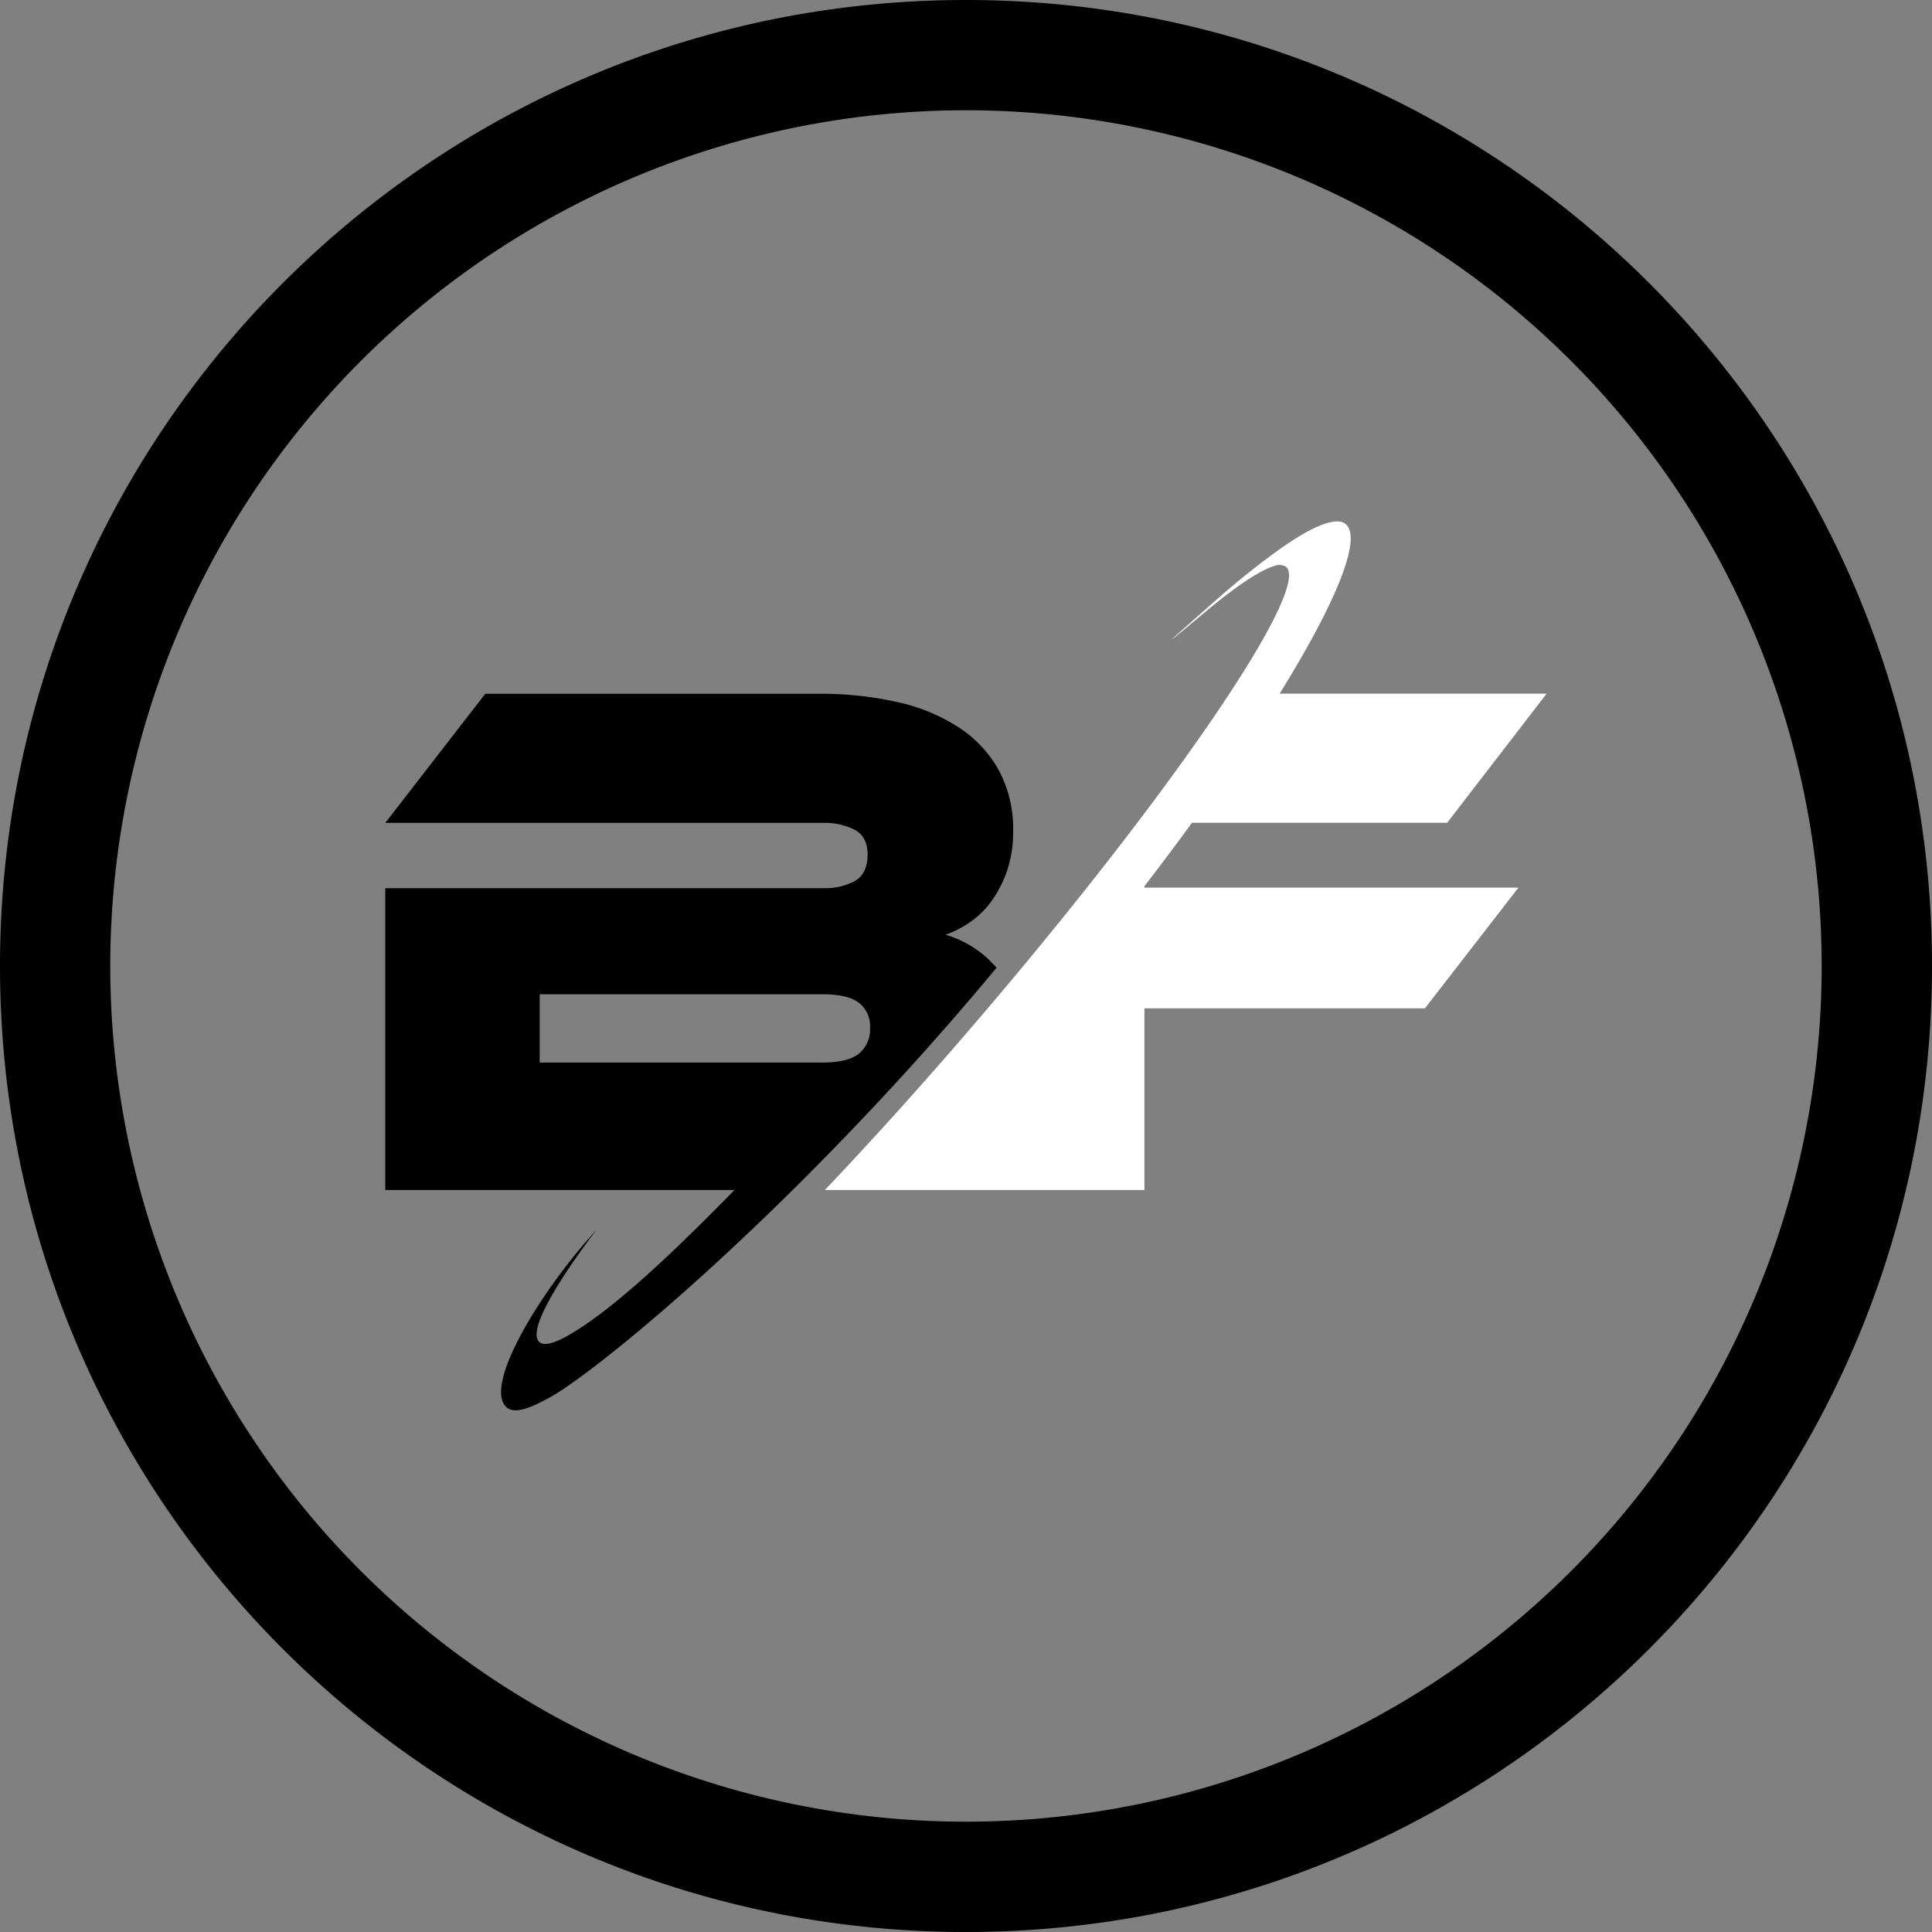
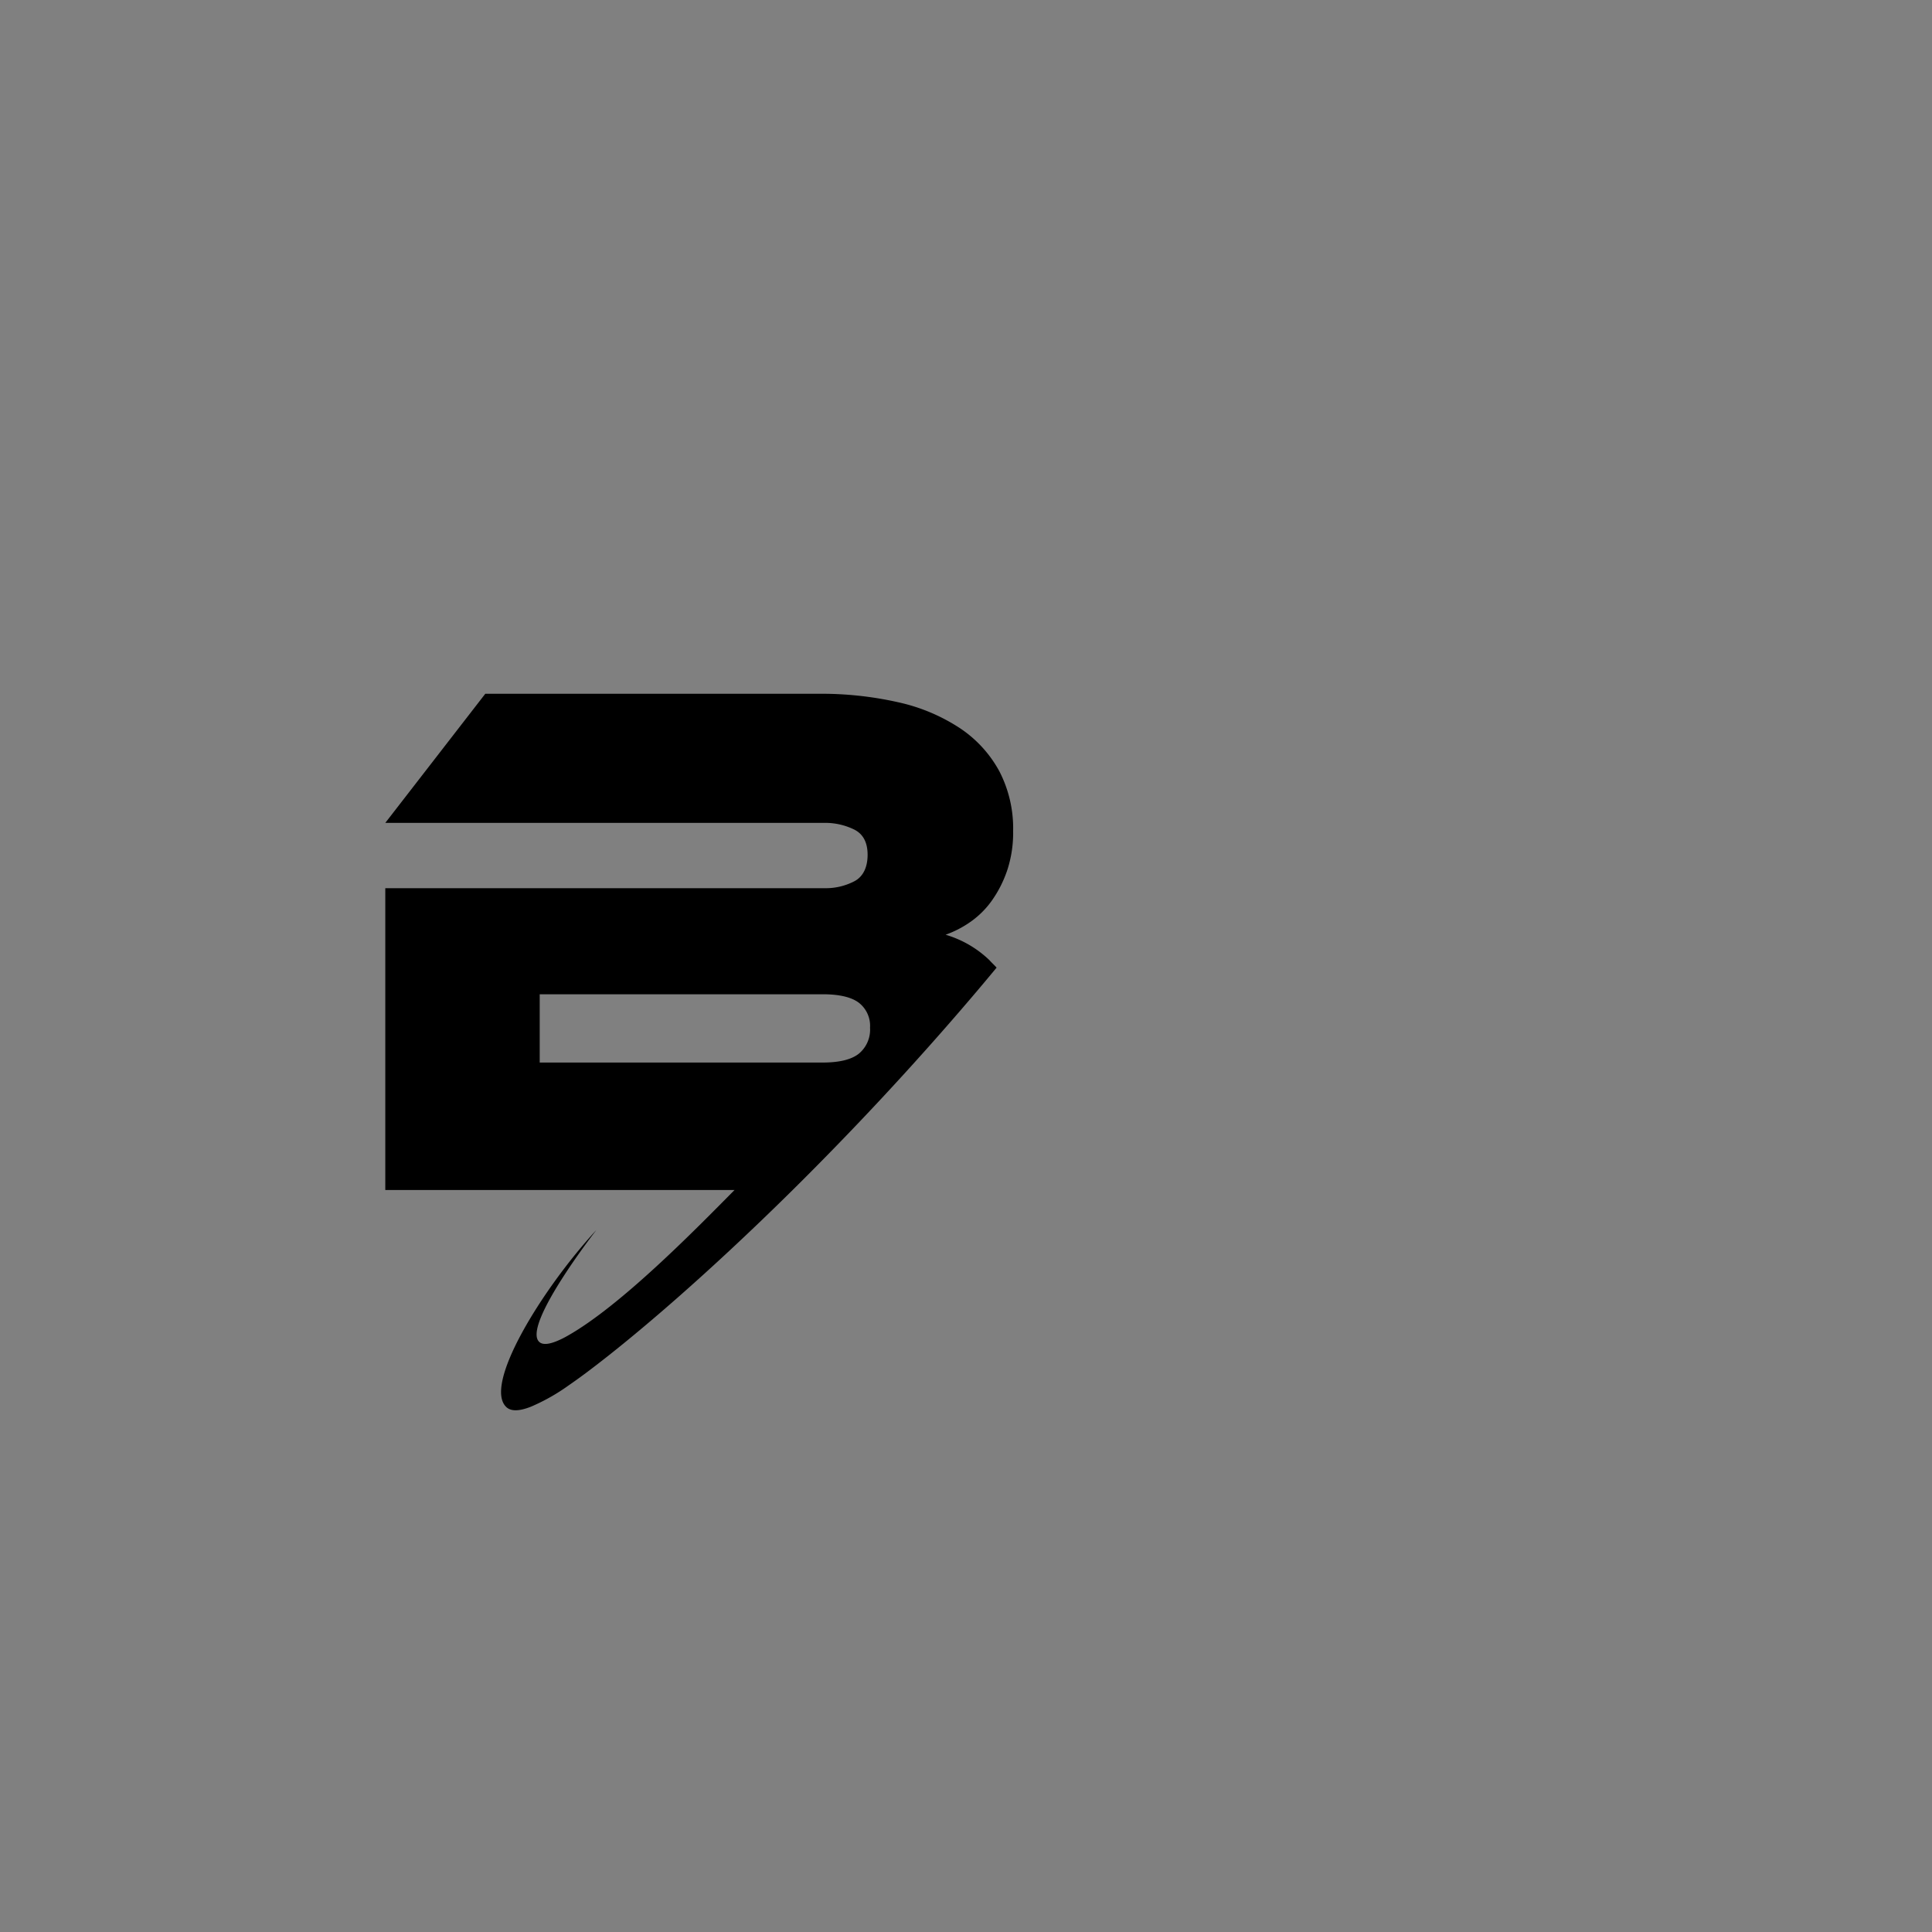
<svg xmlns="http://www.w3.org/2000/svg" viewBox="0 0 396.13 396.13">
  <rect x="0" y="0" width="396.13" height="396.13" fill="#808080" stroke="none" />
  <defs>
    <style>.cls-1{fill-rule:evenodd;}.cls-2{fill:#fff;}</style>
  </defs>
  <title>BF_logo_BW</title>
  <g id="Warstwa_2" data-name="Warstwa 2">
    <g id="Warstwa_1-2" data-name="Warstwa 1">
-       <path class="cls-1" d="M198.06,0C88.68,0,0,88.68,0,198.07S88.68,396.13,198.06,396.13s198.07-88.68,198.07-198.06S307.45,0,198.06,0Zm0,373.51A175.45,175.45,0,1,1,373.51,198.07,175.44,175.44,0,0,1,198.06,373.51Z" />
-       <path class="cls-2" d="M234.65,181.7q5.15-6.67,9.74-13h52.33l20.39-26.47H262.37c11.77-19,16.95-31.92,13.54-34.77-.78-.66-2-.71-3.73-.23-4.06,1.18-9,4.74-12.48,7.34s-7.65,6-12.1,10c-9.84,8.67-9.46,8.41-.59,1,4.93-4.13,9-7.05,11.93-8.54a12.81,12.81,0,0,1,2.37-1,2.62,2.62,0,0,1,2.37.19c2.36,2-2.19,11.66-11.6,26-10.9,16.61-28.31,39.48-49.07,63.94l-1.45,1.71c-11.3,13.25-22.33,25.5-32.44,36.13h65.53V206.75h57.51L311.33,182H234.65Z" />
      <path d="M110.66,217.86v-14h58c3.44,0,5.93.59,7.45,1.75a6,6,0,0,1,2.28,5.1,6.4,6.4,0,0,1-2.28,5.32c-1.52,1.22-4,1.83-7.45,1.83Zm92.73-33.24a24.06,24.06,0,0,0,3.12-6.16,24.54,24.54,0,0,0,1.22-8.07,25.48,25.48,0,0,0-2.82-12.24,24.86,24.86,0,0,0-8.06-8.83A37.81,37.81,0,0,0,184.22,144a71.46,71.46,0,0,0-16.5-1.75H99.5L79,168.72h90.06a13.49,13.49,0,0,1,6.09,1.37c1.82.91,2.74,2.64,2.74,5.17s-.89,4.44-2.66,5.4a12.67,12.67,0,0,1-6.17,1.45H79V244H150.6c-8.13,8.23-23.32,23.73-34.25,29.9A18.51,18.51,0,0,1,114.1,275c-1.64.66-2.82.74-3.48.19-3.79-3.17,11.66-23,11.66-23-11.23,12.19-23.47,32.12-18.34,36.42,1,.8,2.64.71,4.93-.19a40.51,40.51,0,0,0,7.63-4.3q1.73-1.19,3.65-2.62c10.38-7.77,25.49-20.81,42.38-37.51,11.7-11.58,24.26-24.91,36.68-39.48q2.61-3.06,5.13-6.11c-.47-.53-1-1-1.46-1.52a21.76,21.76,0,0,0-6-4.1,22.47,22.47,0,0,0-3-1.13A21,21,0,0,0,199,189,18.11,18.11,0,0,0,203.39,184.62Z" />
    </g>
  </g>
</svg>